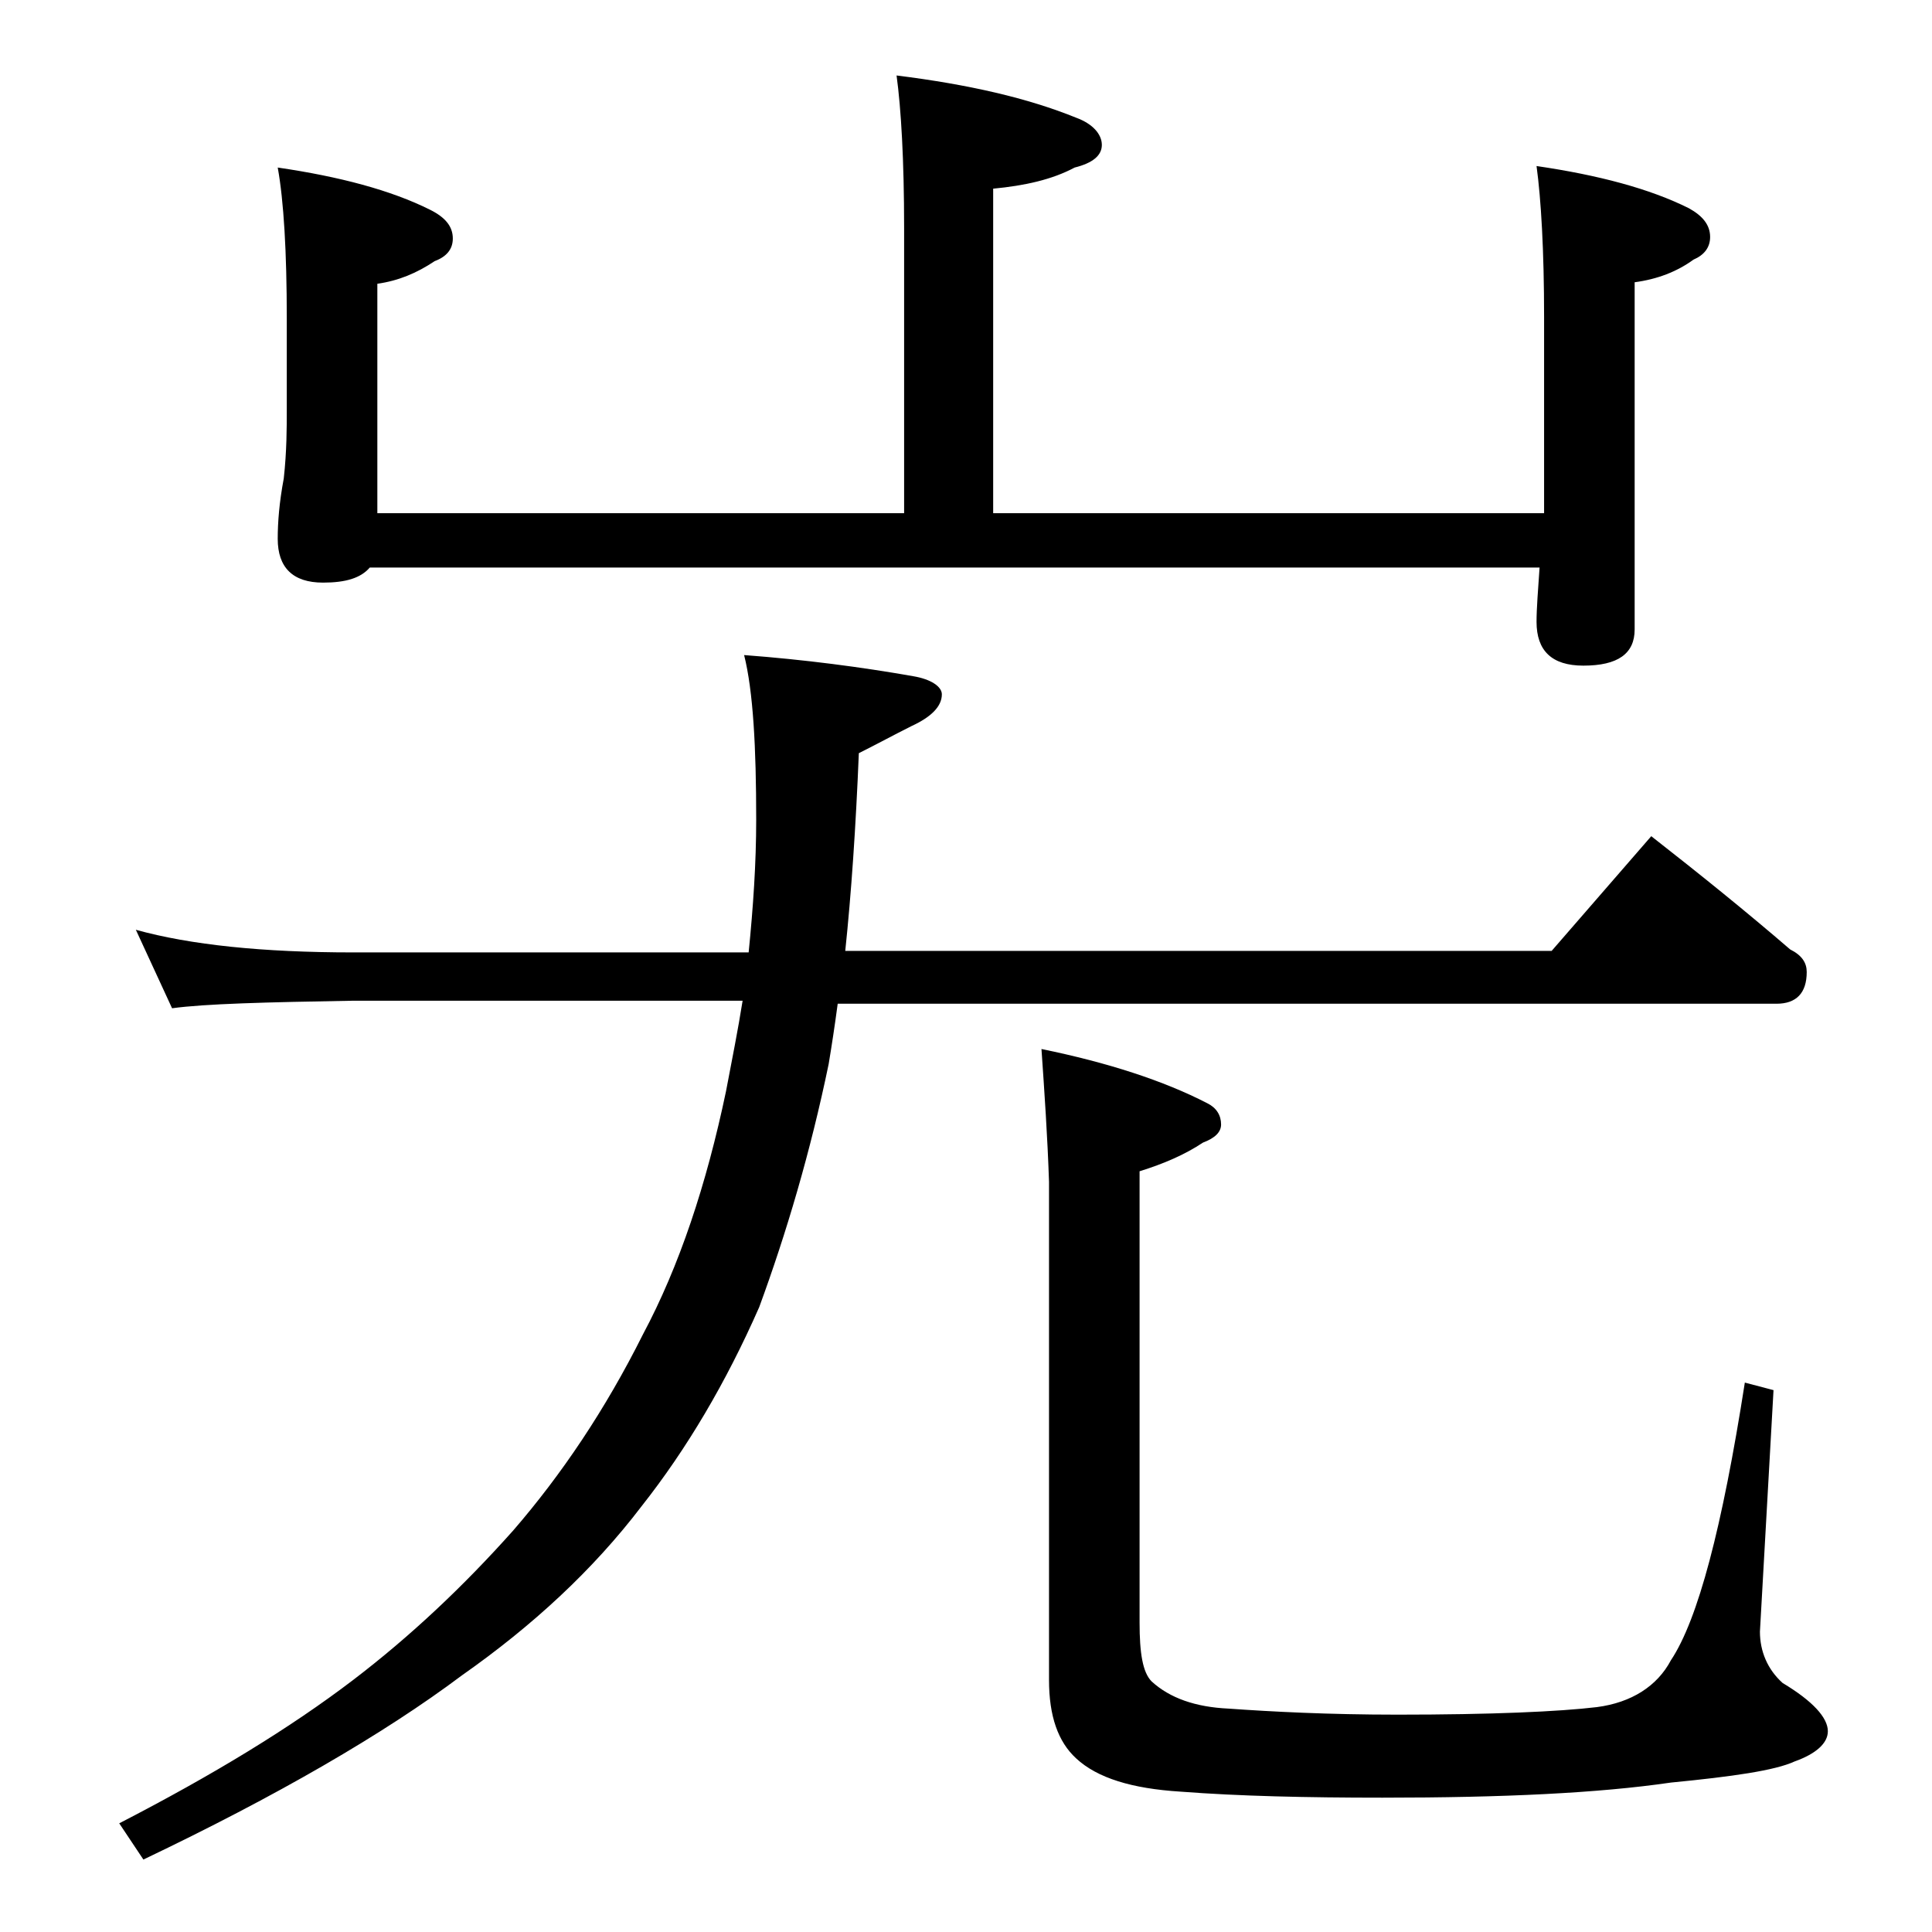
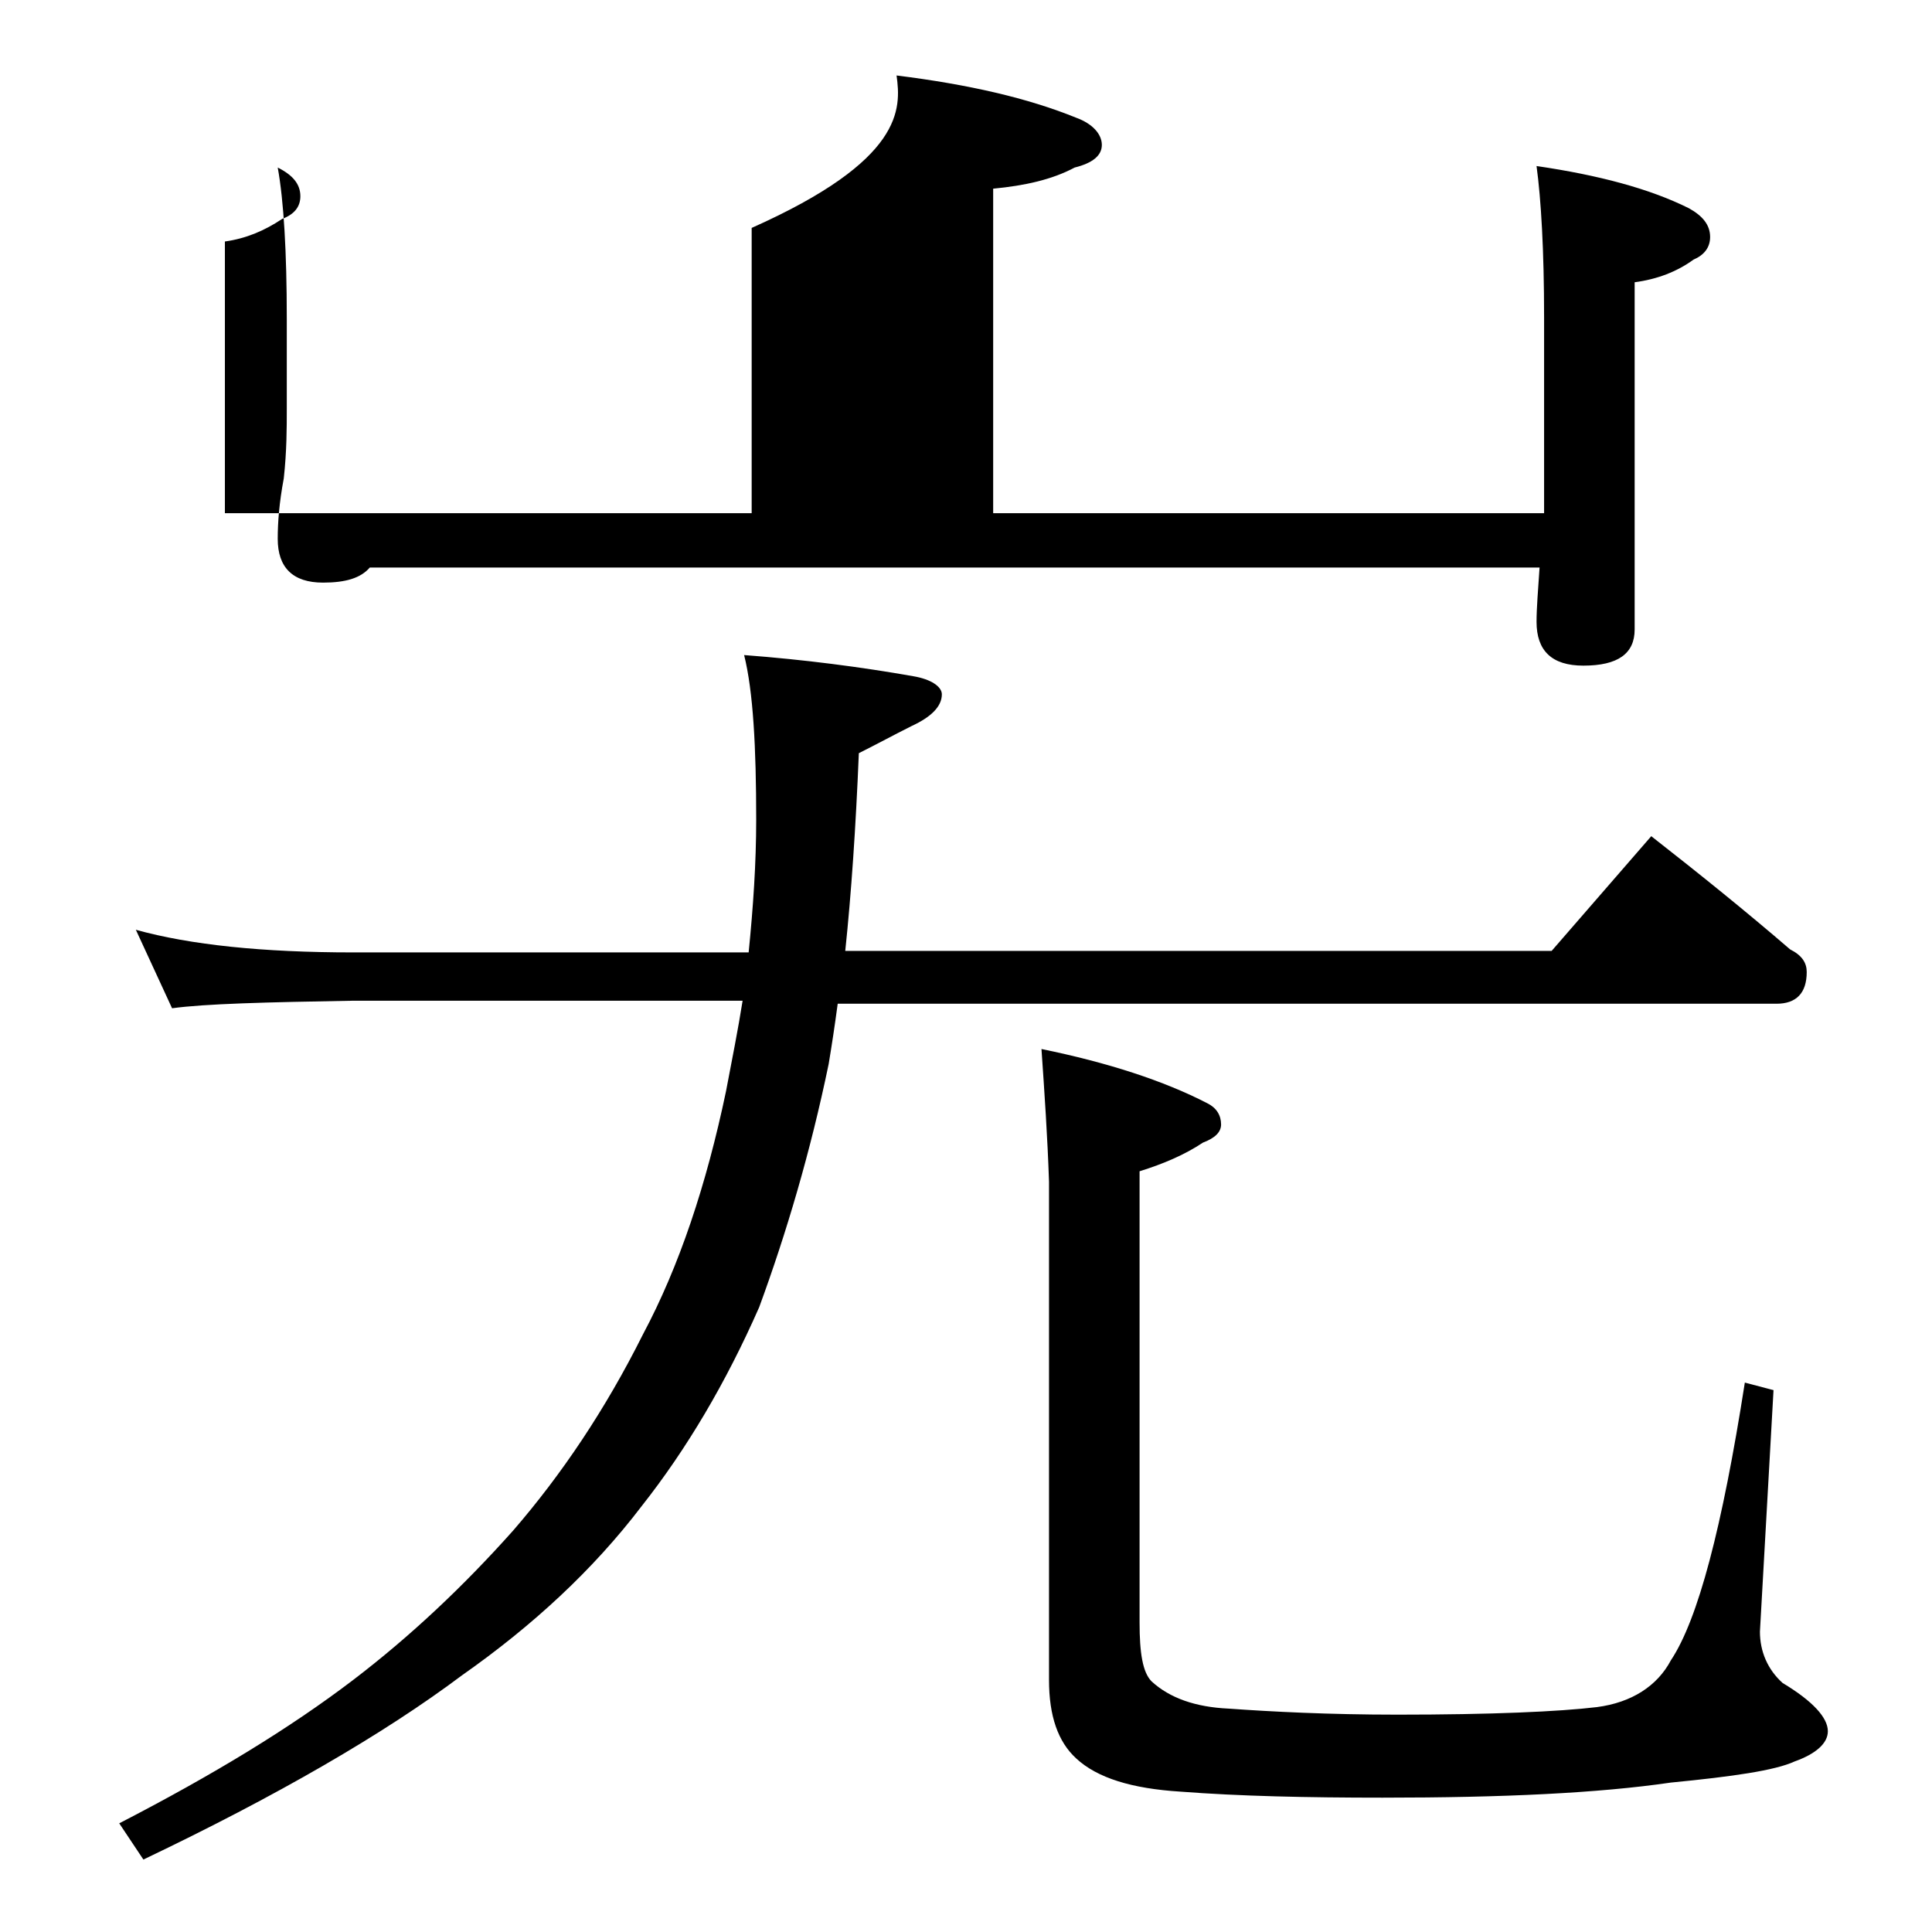
<svg xmlns="http://www.w3.org/2000/svg" version="1.1" id="Layer_1" x="0px" y="0px" viewBox="0 0 128 128" enable-background="new 0 0 128 128" xml:space="preserve">
-   <path d="M9,61.6c3.6,1,8.4,1.5,14.4,1.5h26.2c0.3-3,0.5-5.9,0.5-8.8c0-4.8-0.2-8.5-0.8-10.9c4,0.3,7.8,0.8,11.2,1.4  c1.2,0.2,1.9,0.7,1.9,1.2c0,0.8-0.7,1.5-2,2.1c-1.2,0.6-2.3,1.2-3.5,1.8c-0.2,4.9-0.5,9.3-0.9,13.1h46.8l6.6-7.6  c3.2,2.5,6.3,5,9.2,7.5c0.8,0.4,1.1,0.9,1.1,1.5c0,1.4-0.7,2.1-2,2.1H55.5c-0.2,1.5-0.4,2.8-0.6,4c-1.2,5.8-2.8,11.2-4.6,16.1  c-2.2,5-4.8,9.4-7.8,13.2c-3.2,4.2-7.2,7.9-11.9,11.2c-5.2,3.9-12.3,8-21.1,12.2l-1.6-2.4c6.2-3.2,11.3-6.3,15.5-9.5  c3.8-2.9,7.3-6.2,10.6-9.9c3.2-3.7,6.1-8,8.6-13c2.4-4.5,4.2-9.9,5.5-16.1c0.4-2.1,0.8-4.1,1.1-6H23.4c-5.8,0.1-9.8,0.2-12,0.5  L9,61.6z M59.4,5c4.8,0.6,8.7,1.5,11.9,2.8C72.4,8.2,73,8.9,73,9.6c0,0.7-0.6,1.2-1.8,1.5c-1.5,0.8-3.3,1.2-5.4,1.4V34h36.5V21  c0-4.4-0.2-7.8-0.5-10c4.1,0.6,7.5,1.5,10.1,2.8c0.9,0.5,1.4,1.1,1.4,1.9c0,0.7-0.4,1.2-1.1,1.5c-1.1,0.8-2.4,1.3-3.9,1.5v23  c0,1.6-1.1,2.4-3.4,2.4c-2.1,0-3.1-1-3.1-2.9c0-0.9,0.1-2.1,0.2-3.6H24.5c-0.6,0.7-1.6,1-3.1,1c-2,0-3-1-3-2.9c0-1.1,0.1-2.4,0.4-4  c0.2-1.8,0.2-3.4,0.2-4.6v-6c0-4.4-0.2-7.8-0.6-10c4.1,0.6,7.5,1.5,10.1,2.8c1,0.5,1.5,1.1,1.5,1.9c0,0.7-0.4,1.2-1.2,1.5  c-1.2,0.8-2.4,1.3-3.8,1.5V34h34.9V15.1C59.9,10.6,59.7,7.2,59.4,5z M69,69.5c4.4,0.9,8.1,2.1,11,3.6c0.6,0.3,0.9,0.8,0.9,1.4  c0,0.5-0.4,0.9-1.2,1.2c-1.2,0.8-2.6,1.4-4.2,1.9v29.9c0,2,0.2,3.3,0.8,3.9c1.2,1.1,2.9,1.7,5.1,1.8c2.8,0.2,6.6,0.4,11.2,0.4  c6.2,0,10.7-0.2,13.2-0.5c2.3-0.3,4-1.4,4.9-3.1c1.8-2.7,3.4-8.8,4.9-18.4l1.9,0.5l-0.9,16c0,1.3,0.5,2.5,1.5,3.4c2,1.2,3,2.3,3,3.2  c0,0.8-0.8,1.5-2.2,2c-1.3,0.6-4.1,1-8.2,1.4c-4.8,0.7-11.1,1-19.1,1c-5,0-9.5-0.1-13.4-0.4c-3.2-0.2-5.5-0.9-6.9-2.2  c-1.2-1.1-1.8-2.8-1.8-5.2v-33C69.4,75.3,69.2,72.4,69,69.5z" />
+   <path d="M9,61.6c3.6,1,8.4,1.5,14.4,1.5h26.2c0.3-3,0.5-5.9,0.5-8.8c0-4.8-0.2-8.5-0.8-10.9c4,0.3,7.8,0.8,11.2,1.4  c1.2,0.2,1.9,0.7,1.9,1.2c0,0.8-0.7,1.5-2,2.1c-1.2,0.6-2.3,1.2-3.5,1.8c-0.2,4.9-0.5,9.3-0.9,13.1h46.8l6.6-7.6  c3.2,2.5,6.3,5,9.2,7.5c0.8,0.4,1.1,0.9,1.1,1.5c0,1.4-0.7,2.1-2,2.1H55.5c-0.2,1.5-0.4,2.8-0.6,4c-1.2,5.8-2.8,11.2-4.6,16.1  c-2.2,5-4.8,9.4-7.8,13.2c-3.2,4.2-7.2,7.9-11.9,11.2c-5.2,3.9-12.3,8-21.1,12.2l-1.6-2.4c6.2-3.2,11.3-6.3,15.5-9.5  c3.8-2.9,7.3-6.2,10.6-9.9c3.2-3.7,6.1-8,8.6-13c2.4-4.5,4.2-9.9,5.5-16.1c0.4-2.1,0.8-4.1,1.1-6H23.4c-5.8,0.1-9.8,0.2-12,0.5  L9,61.6z M59.4,5c4.8,0.6,8.7,1.5,11.9,2.8C72.4,8.2,73,8.9,73,9.6c0,0.7-0.6,1.2-1.8,1.5c-1.5,0.8-3.3,1.2-5.4,1.4V34h36.5V21  c0-4.4-0.2-7.8-0.5-10c4.1,0.6,7.5,1.5,10.1,2.8c0.9,0.5,1.4,1.1,1.4,1.9c0,0.7-0.4,1.2-1.1,1.5c-1.1,0.8-2.4,1.3-3.9,1.5v23  c0,1.6-1.1,2.4-3.4,2.4c-2.1,0-3.1-1-3.1-2.9c0-0.9,0.1-2.1,0.2-3.6H24.5c-0.6,0.7-1.6,1-3.1,1c-2,0-3-1-3-2.9c0-1.1,0.1-2.4,0.4-4  c0.2-1.8,0.2-3.4,0.2-4.6v-6c0-4.4-0.2-7.8-0.6-10c1,0.5,1.5,1.1,1.5,1.9c0,0.7-0.4,1.2-1.2,1.5  c-1.2,0.8-2.4,1.3-3.8,1.5V34h34.9V15.1C59.9,10.6,59.7,7.2,59.4,5z M69,69.5c4.4,0.9,8.1,2.1,11,3.6c0.6,0.3,0.9,0.8,0.9,1.4  c0,0.5-0.4,0.9-1.2,1.2c-1.2,0.8-2.6,1.4-4.2,1.9v29.9c0,2,0.2,3.3,0.8,3.9c1.2,1.1,2.9,1.7,5.1,1.8c2.8,0.2,6.6,0.4,11.2,0.4  c6.2,0,10.7-0.2,13.2-0.5c2.3-0.3,4-1.4,4.9-3.1c1.8-2.7,3.4-8.8,4.9-18.4l1.9,0.5l-0.9,16c0,1.3,0.5,2.5,1.5,3.4c2,1.2,3,2.3,3,3.2  c0,0.8-0.8,1.5-2.2,2c-1.3,0.6-4.1,1-8.2,1.4c-4.8,0.7-11.1,1-19.1,1c-5,0-9.5-0.1-13.4-0.4c-3.2-0.2-5.5-0.9-6.9-2.2  c-1.2-1.1-1.8-2.8-1.8-5.2v-33C69.4,75.3,69.2,72.4,69,69.5z" />
</svg>